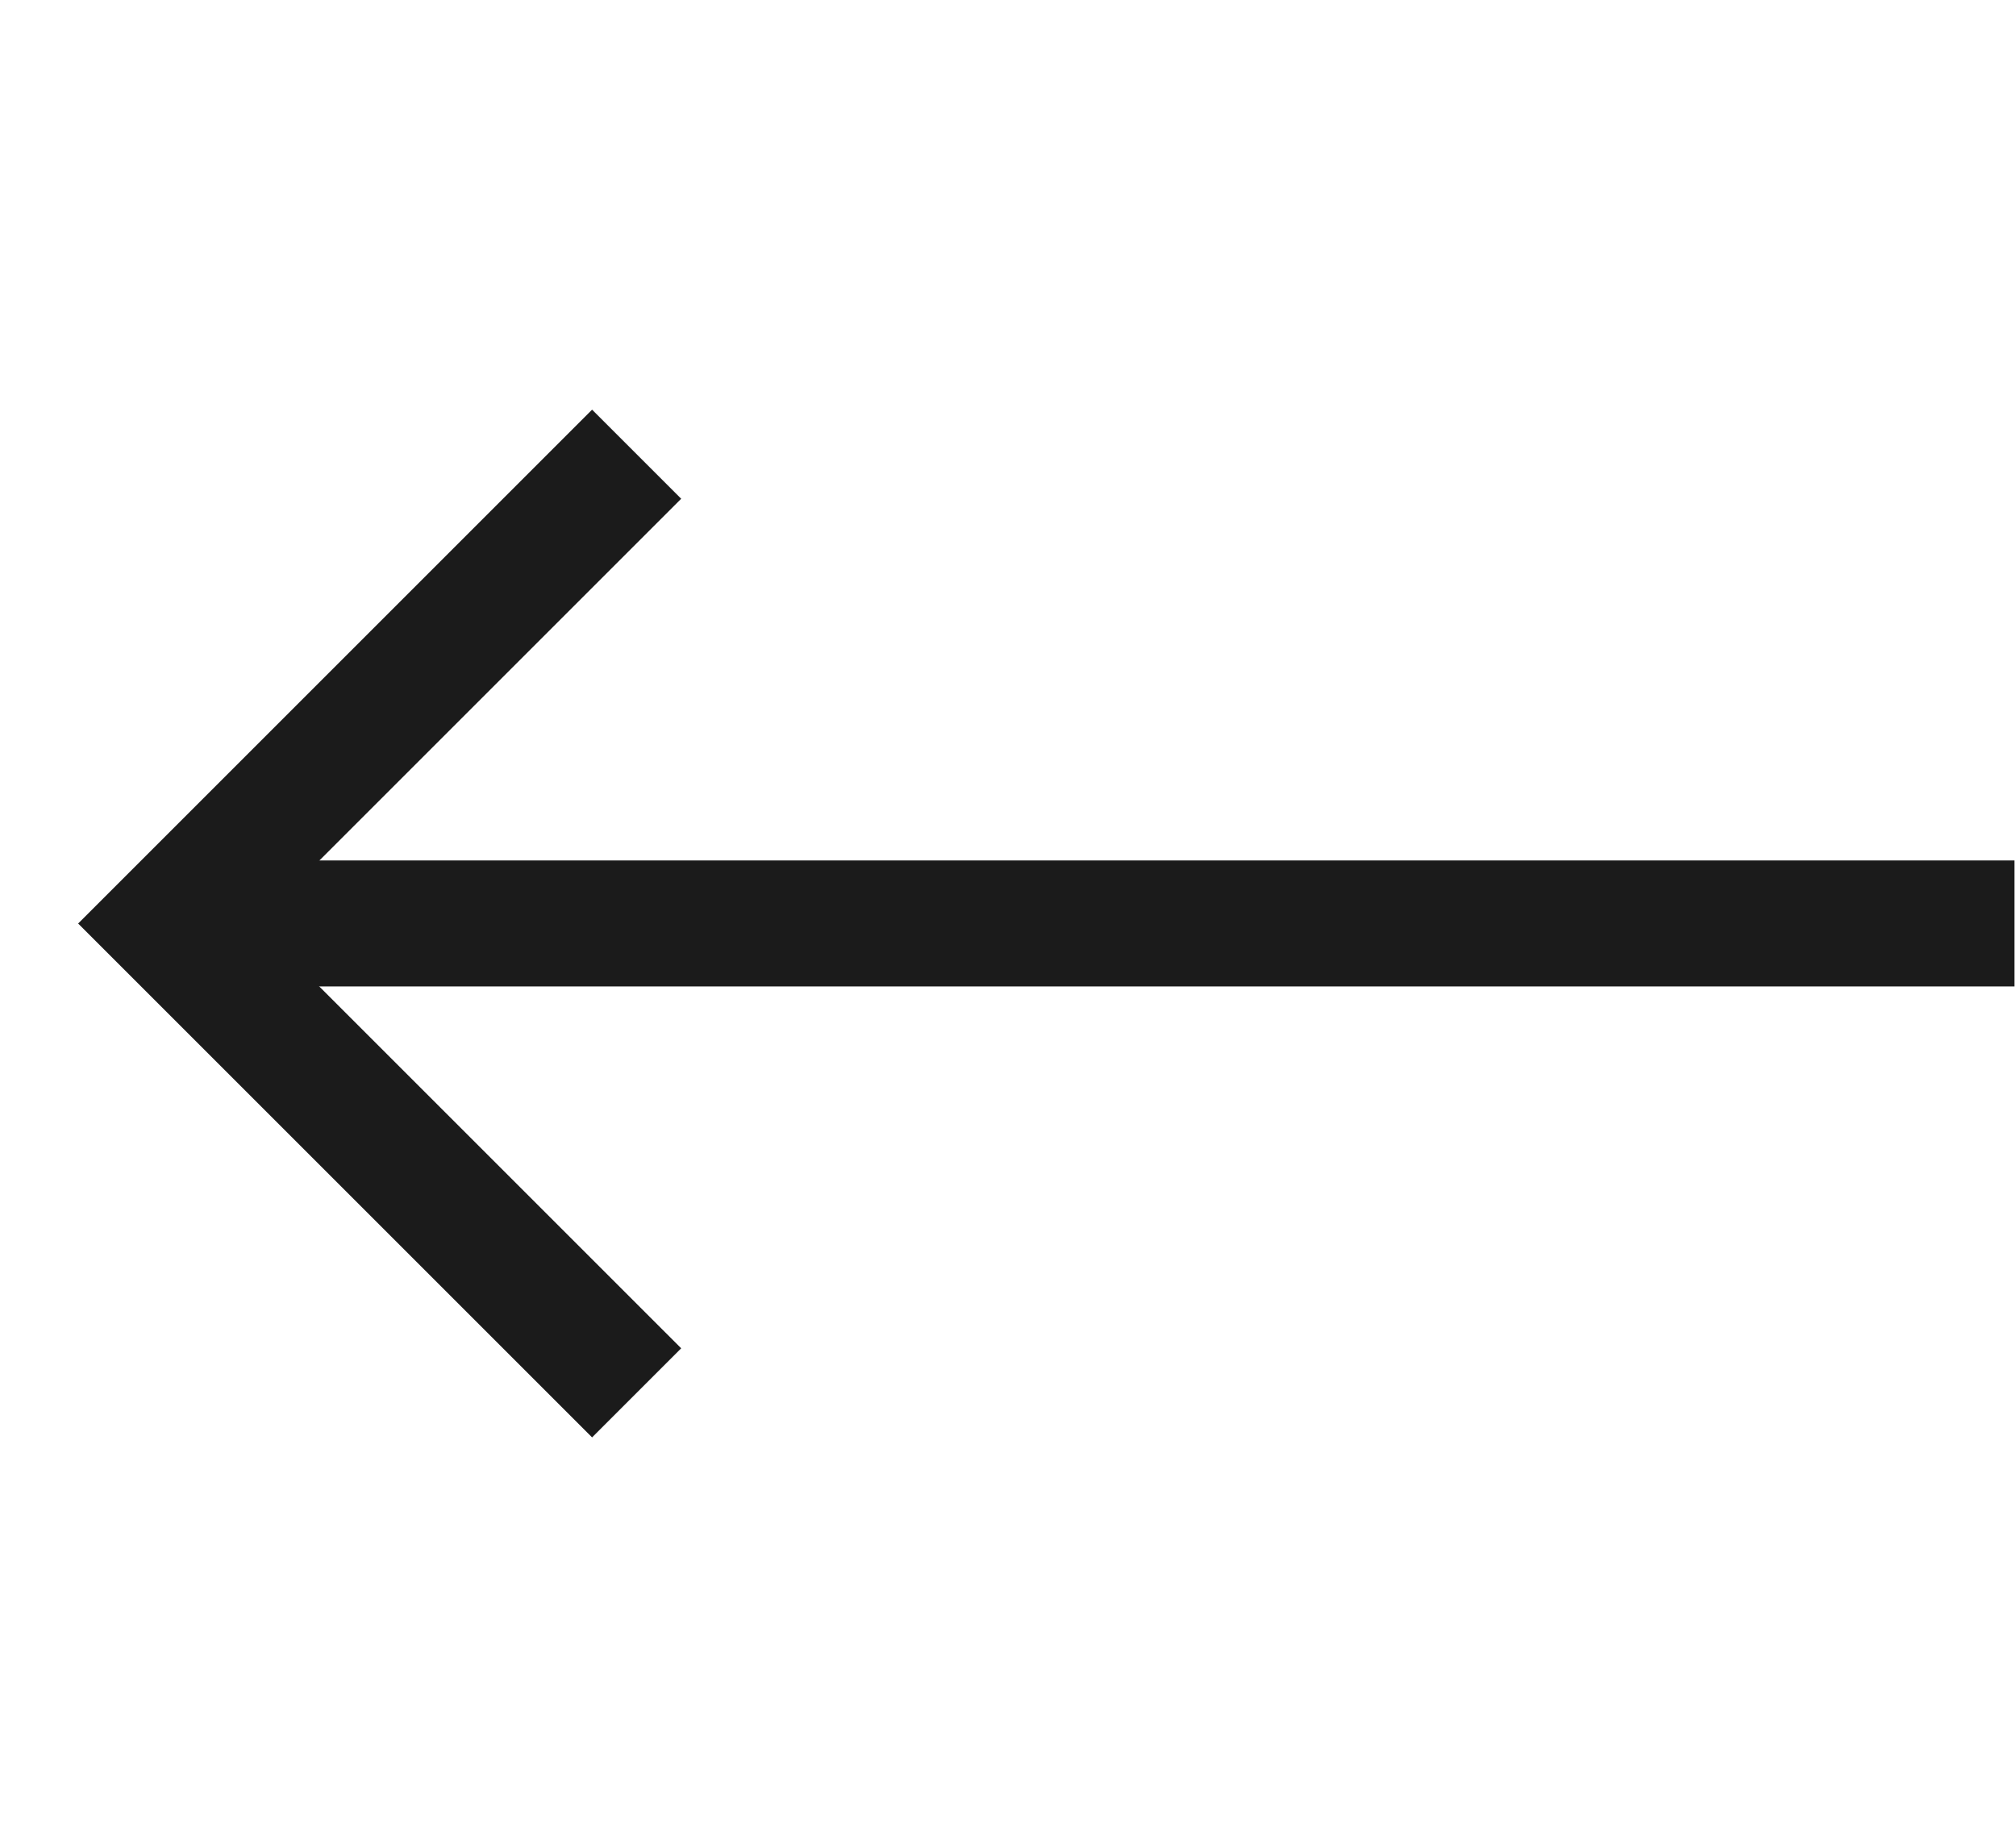
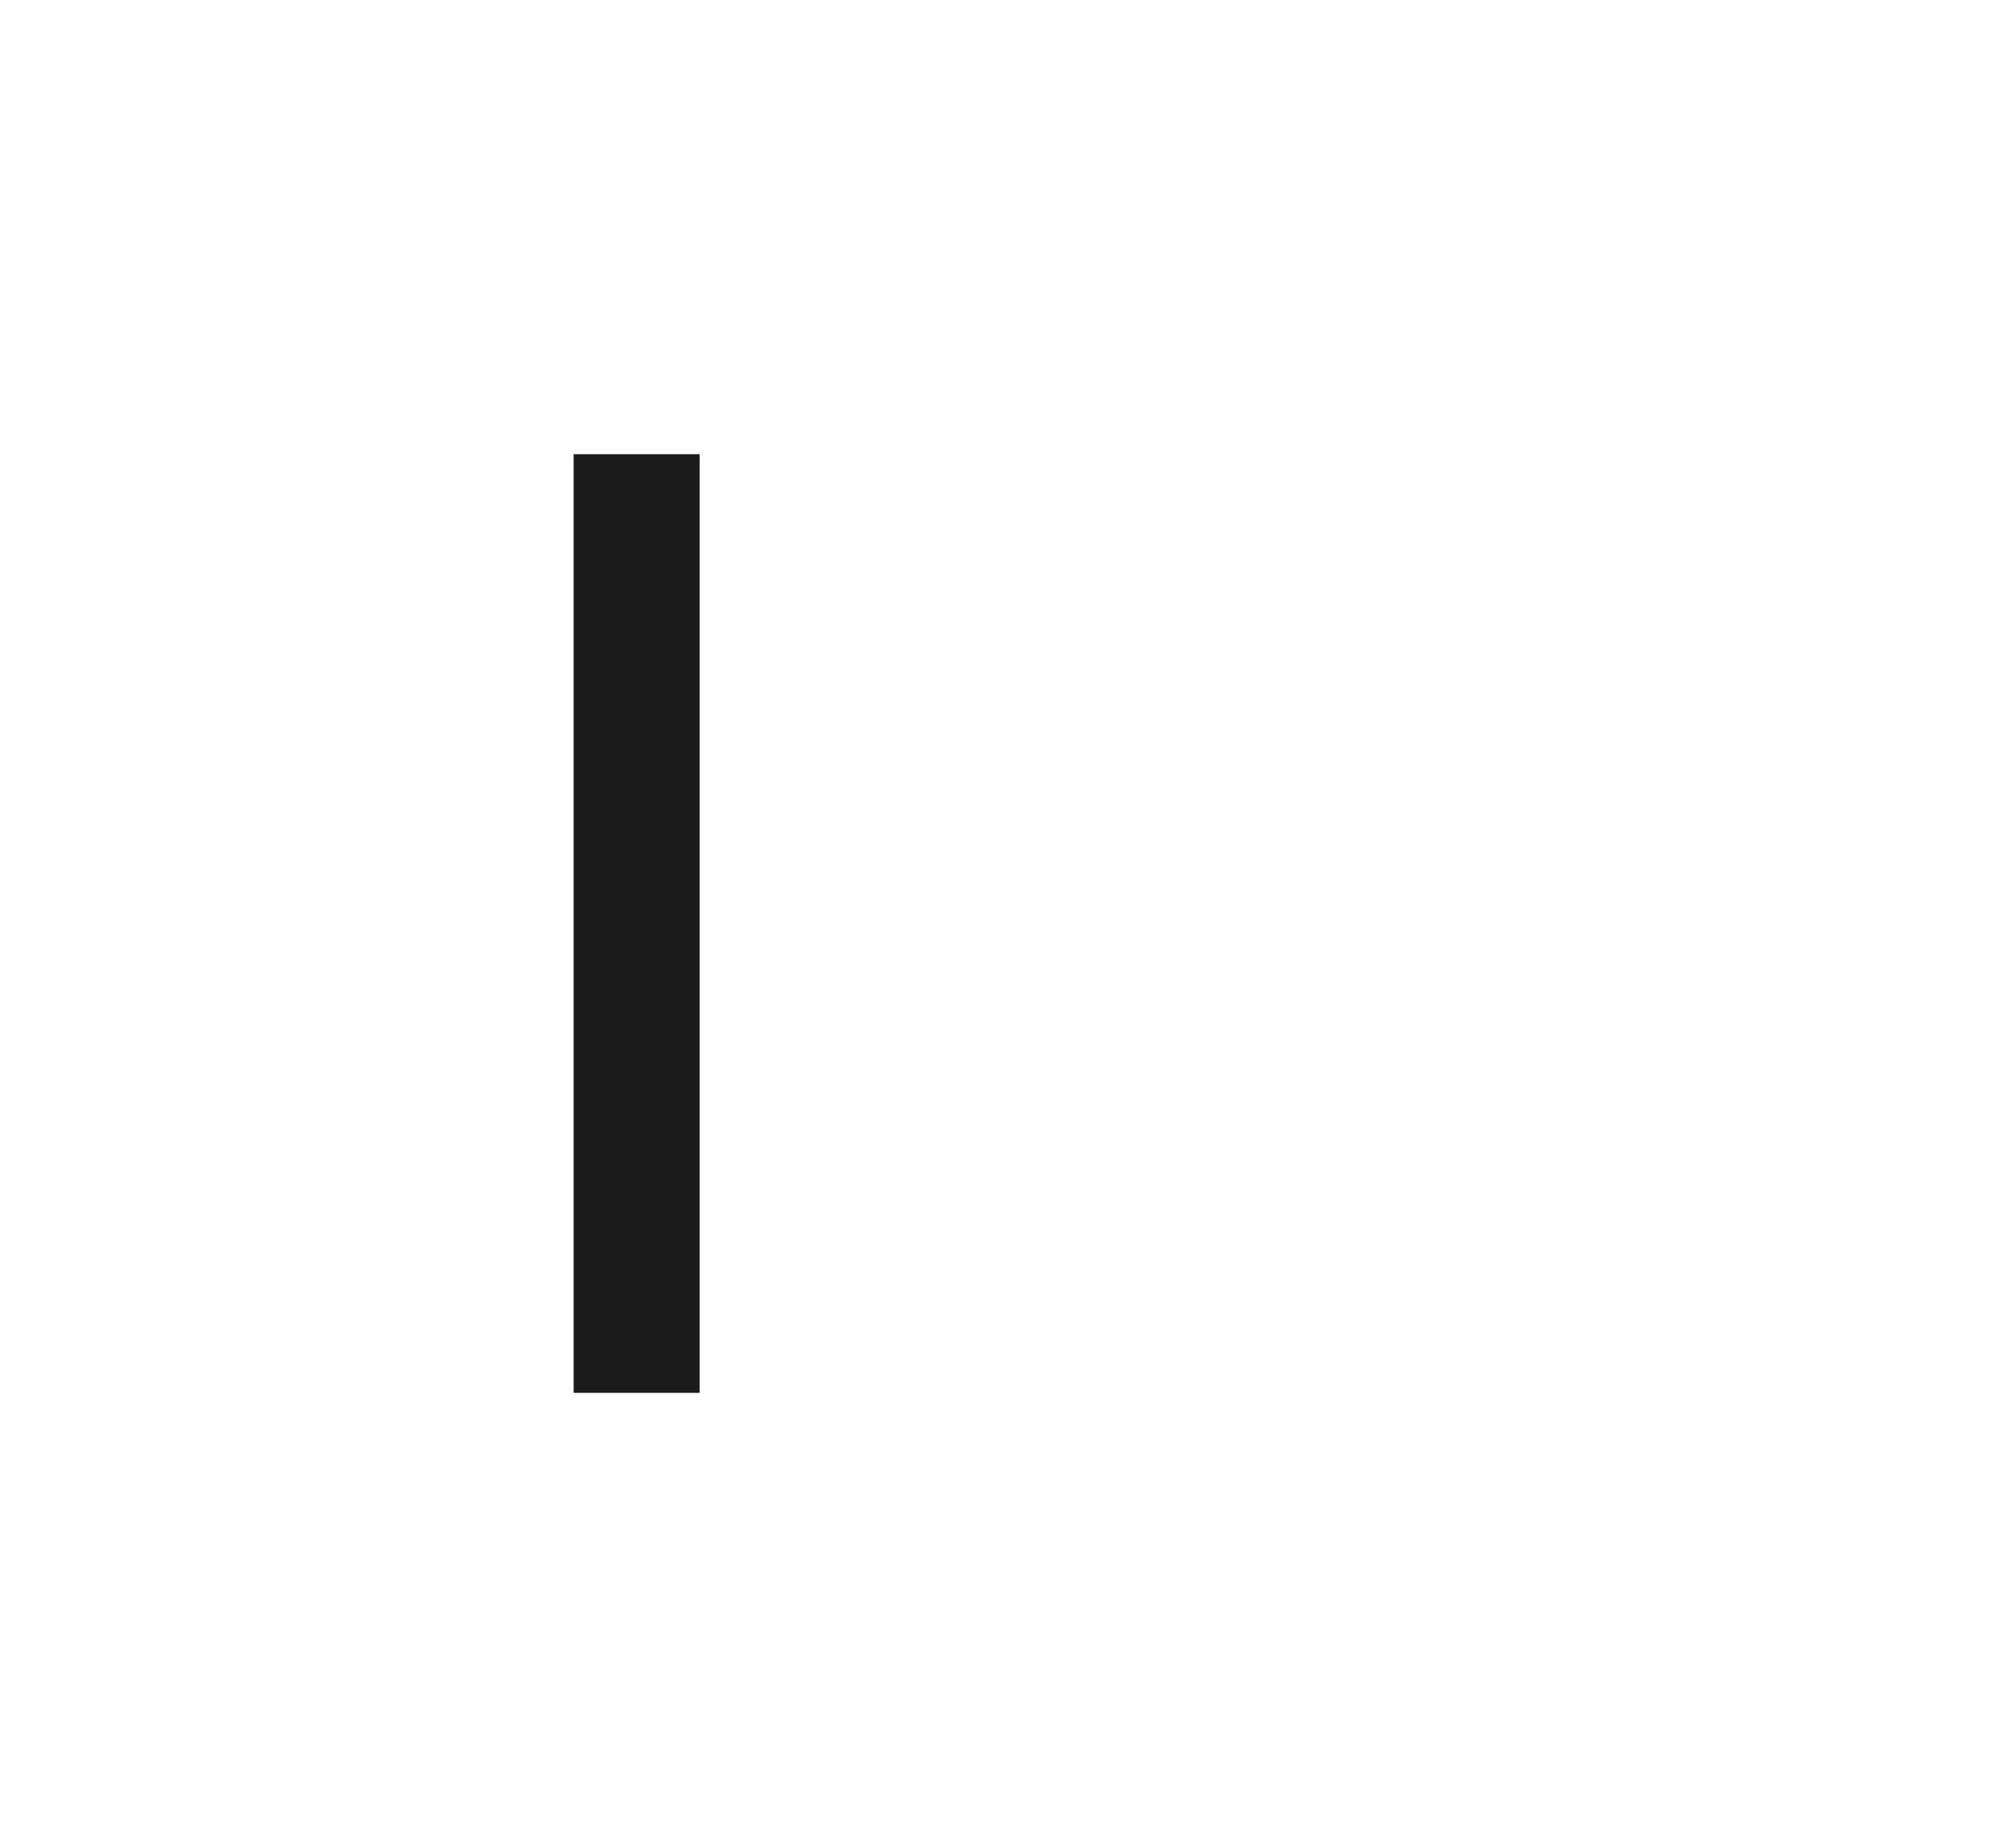
<svg xmlns="http://www.w3.org/2000/svg" width="24" height="22" viewBox="0 0 24 22" fill="none">
-   <path d="M23.982 10.995H1.992" stroke="#1B1B1B" stroke-width="1.5" />
-   <path d="M7.579 5.408L1.991 10.996L7.579 16.584" stroke="#1B1B1B" stroke-width="1.5" />
+   <path d="M7.579 5.408L7.579 16.584" stroke="#1B1B1B" stroke-width="1.5" />
</svg>